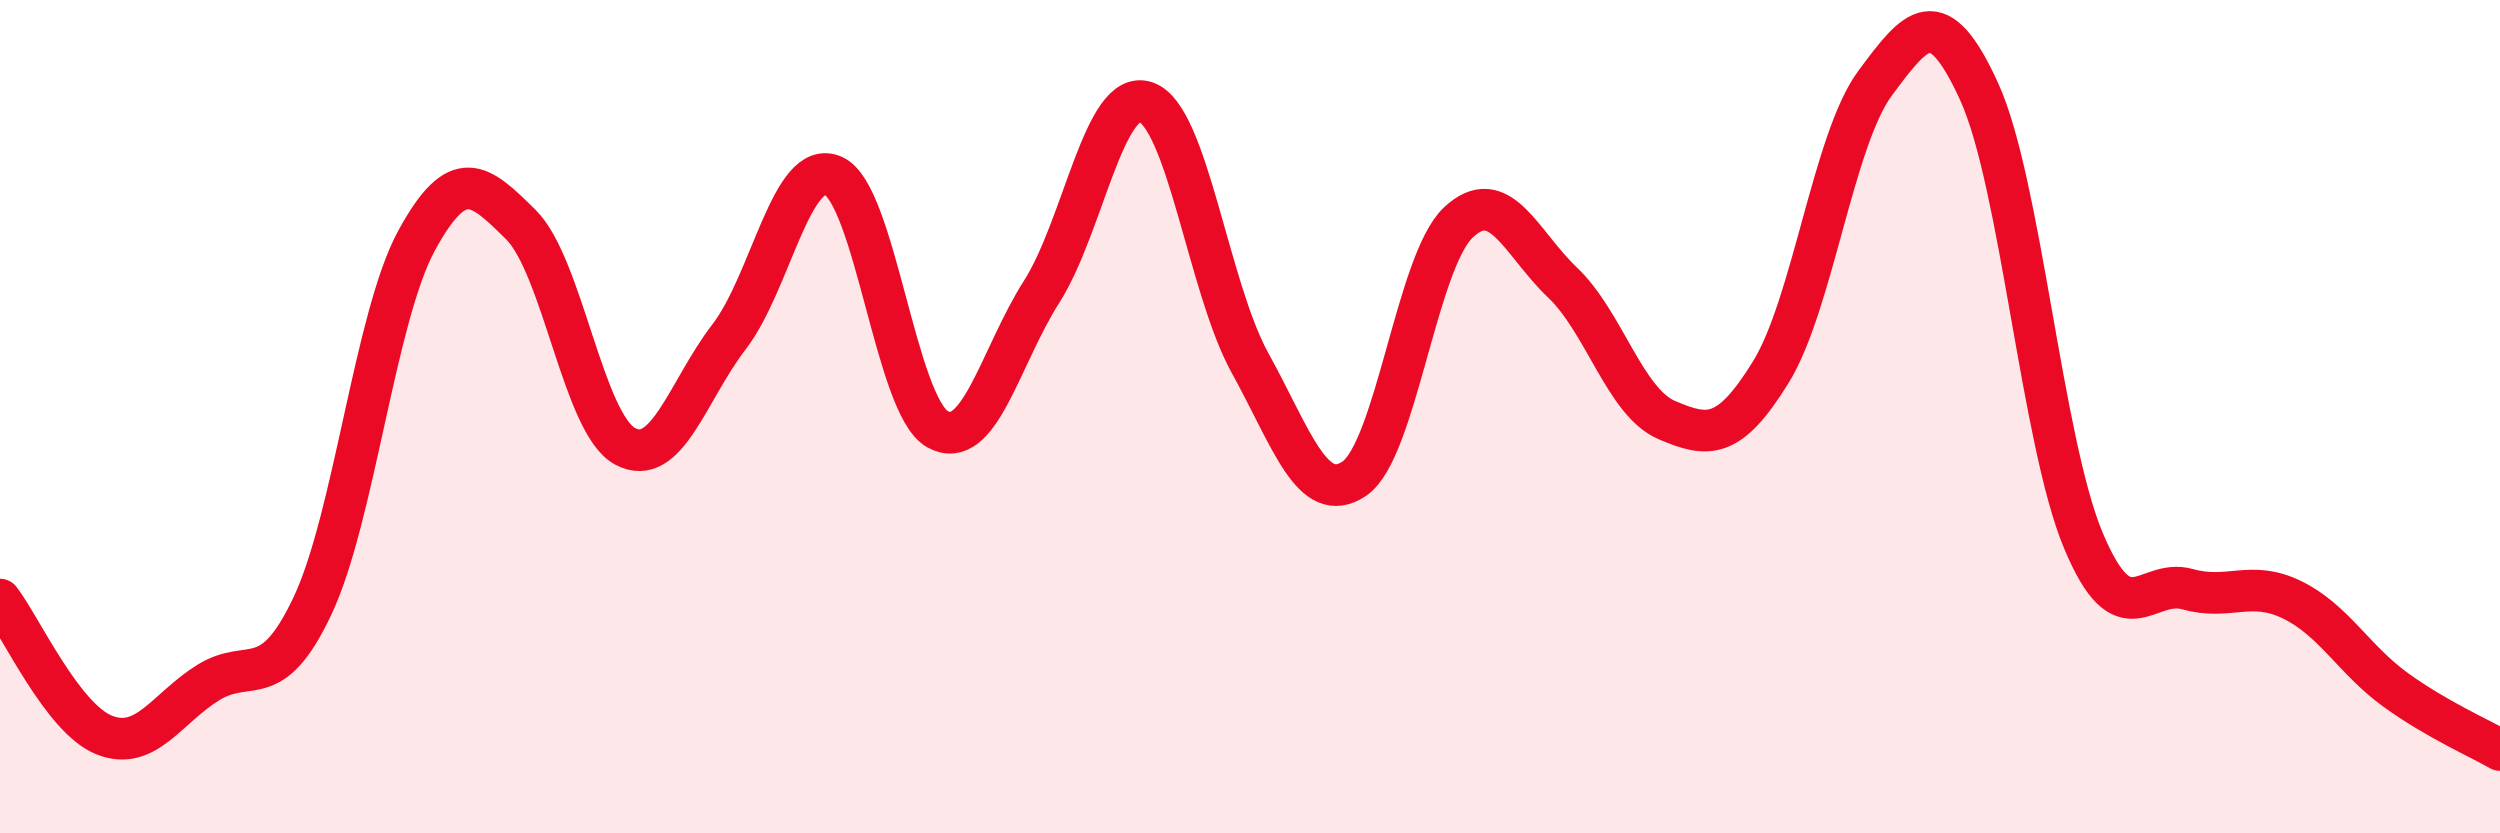
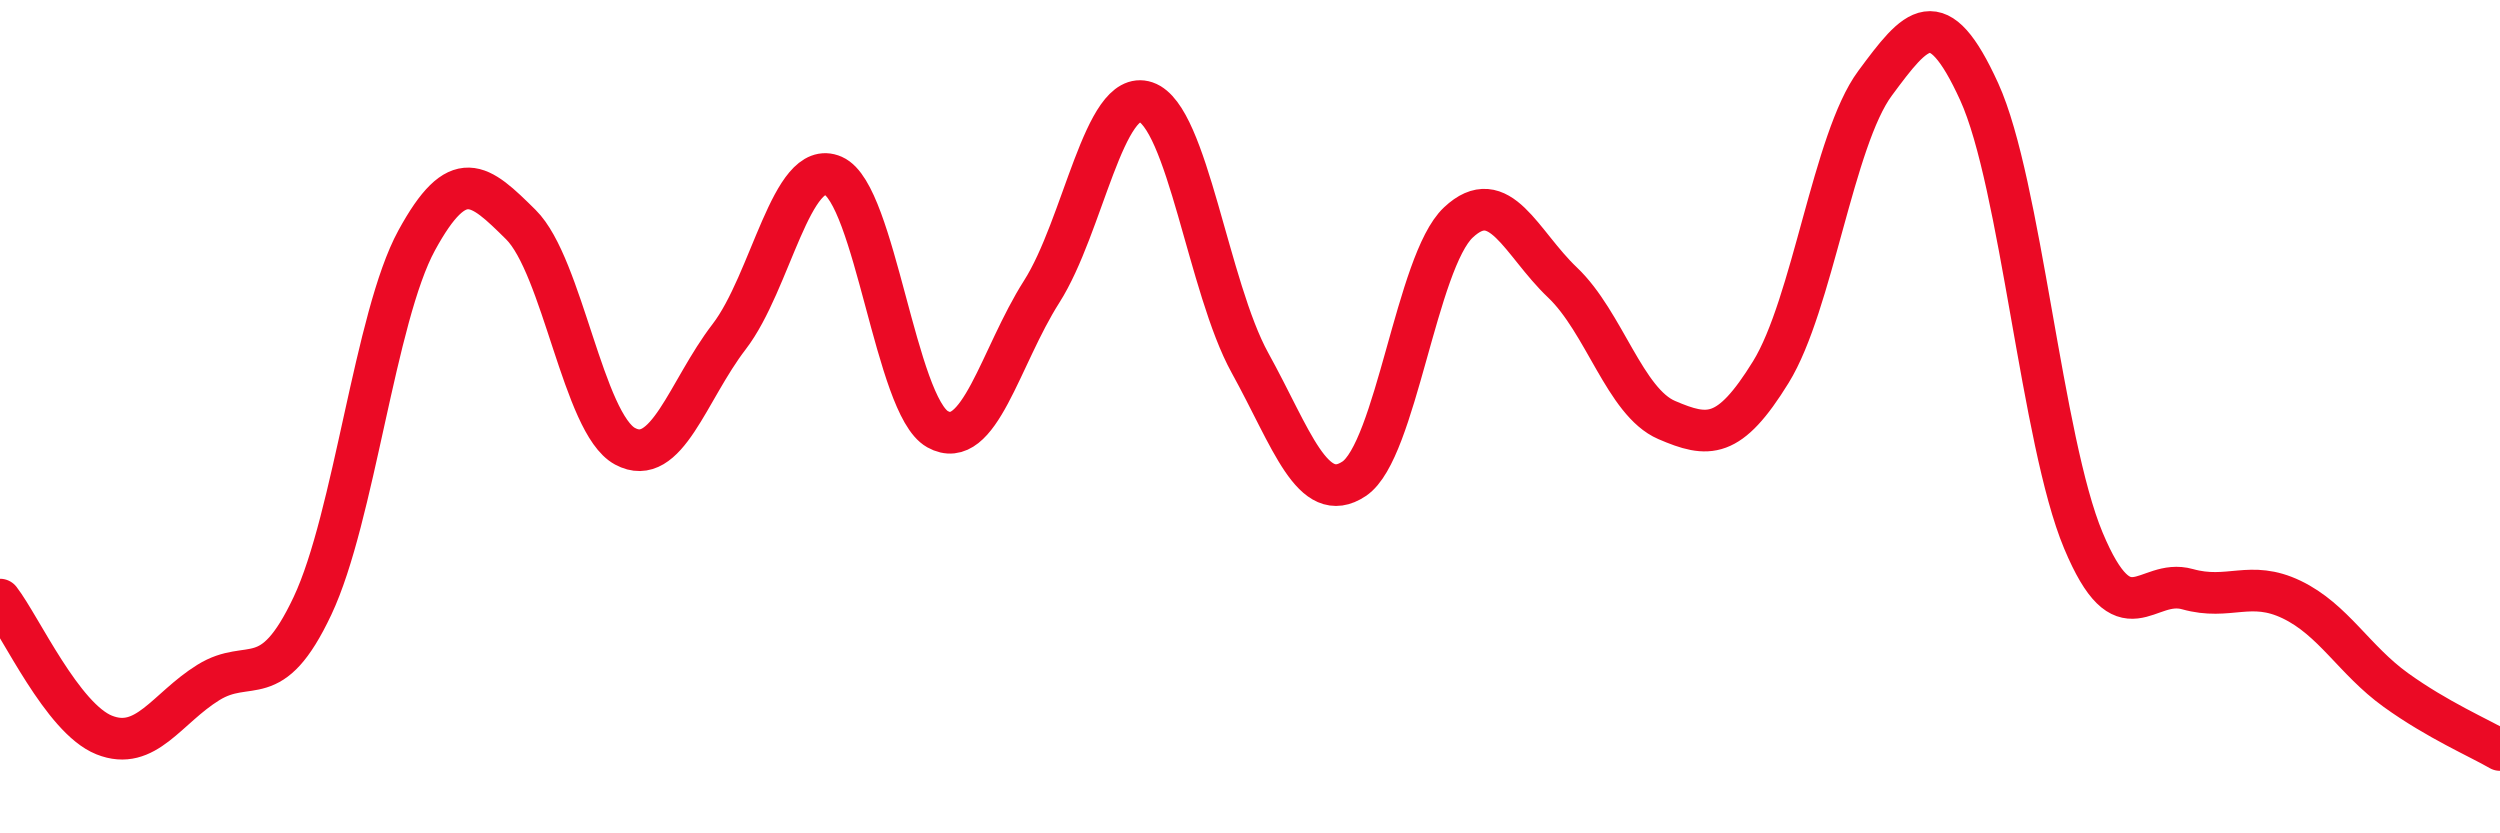
<svg xmlns="http://www.w3.org/2000/svg" width="60" height="20" viewBox="0 0 60 20">
-   <path d="M 0,14.39 C 0.5,15.04 1.5,17.24 2.5,17.64 C 3.5,18.04 4,17 5,16.38 C 6,15.76 6.5,16.66 7.5,14.54 C 8.5,12.42 9,7.6 10,5.77 C 11,3.94 11.5,4.4 12.5,5.39 C 13.5,6.38 14,10.17 15,10.71 C 16,11.25 16.5,9.38 17.5,8.08 C 18.5,6.78 19,3.78 20,4.22 C 21,4.66 21.5,9.74 22.5,10.3 C 23.5,10.86 24,8.57 25,7 C 26,5.43 26.5,2.11 27.5,2.45 C 28.5,2.79 29,6.9 30,8.71 C 31,10.52 31.5,12.16 32.5,11.49 C 33.5,10.82 34,6.28 35,5.34 C 36,4.4 36.5,5.83 37.5,6.78 C 38.5,7.73 39,9.65 40,10.08 C 41,10.51 41.5,10.55 42.5,8.93 C 43.5,7.31 44,3.35 45,2 C 46,0.65 46.5,0.01 47.5,2.2 C 48.5,4.39 49,10.58 50,12.97 C 51,15.36 51.5,13.86 52.5,14.14 C 53.5,14.42 54,13.91 55,14.39 C 56,14.87 56.5,15.84 57.5,16.56 C 58.5,17.28 59.5,17.71 60,18L60 20L0 20Z" fill="#EB0A25" opacity="0.1" stroke-linecap="round" stroke-linejoin="round" />
  <path d="M 0,14.39 C 0.5,15.04 1.5,17.24 2.5,17.64 C 3.5,18.04 4,17 5,16.38 C 6,15.76 6.5,16.66 7.5,14.54 C 8.5,12.42 9,7.6 10,5.77 C 11,3.94 11.5,4.4 12.5,5.39 C 13.5,6.38 14,10.17 15,10.71 C 16,11.25 16.5,9.38 17.5,8.08 C 18.5,6.78 19,3.78 20,4.22 C 21,4.66 21.5,9.74 22.5,10.3 C 23.5,10.86 24,8.57 25,7 C 26,5.43 26.5,2.11 27.5,2.45 C 28.5,2.79 29,6.9 30,8.71 C 31,10.52 31.5,12.16 32.5,11.49 C 33.5,10.82 34,6.28 35,5.34 C 36,4.4 36.5,5.83 37.5,6.78 C 38.5,7.73 39,9.65 40,10.08 C 41,10.51 41.5,10.55 42.5,8.93 C 43.5,7.31 44,3.35 45,2 C 46,0.65 46.5,0.01 47.5,2.2 C 48.5,4.39 49,10.58 50,12.97 C 51,15.36 51.5,13.86 52.5,14.14 C 53.5,14.42 54,13.91 55,14.39 C 56,14.87 56.5,15.84 57.5,16.56 C 58.5,17.28 59.5,17.71 60,18" stroke="#EB0A25" stroke-width="1" fill="none" stroke-linecap="round" stroke-linejoin="round" />
</svg>